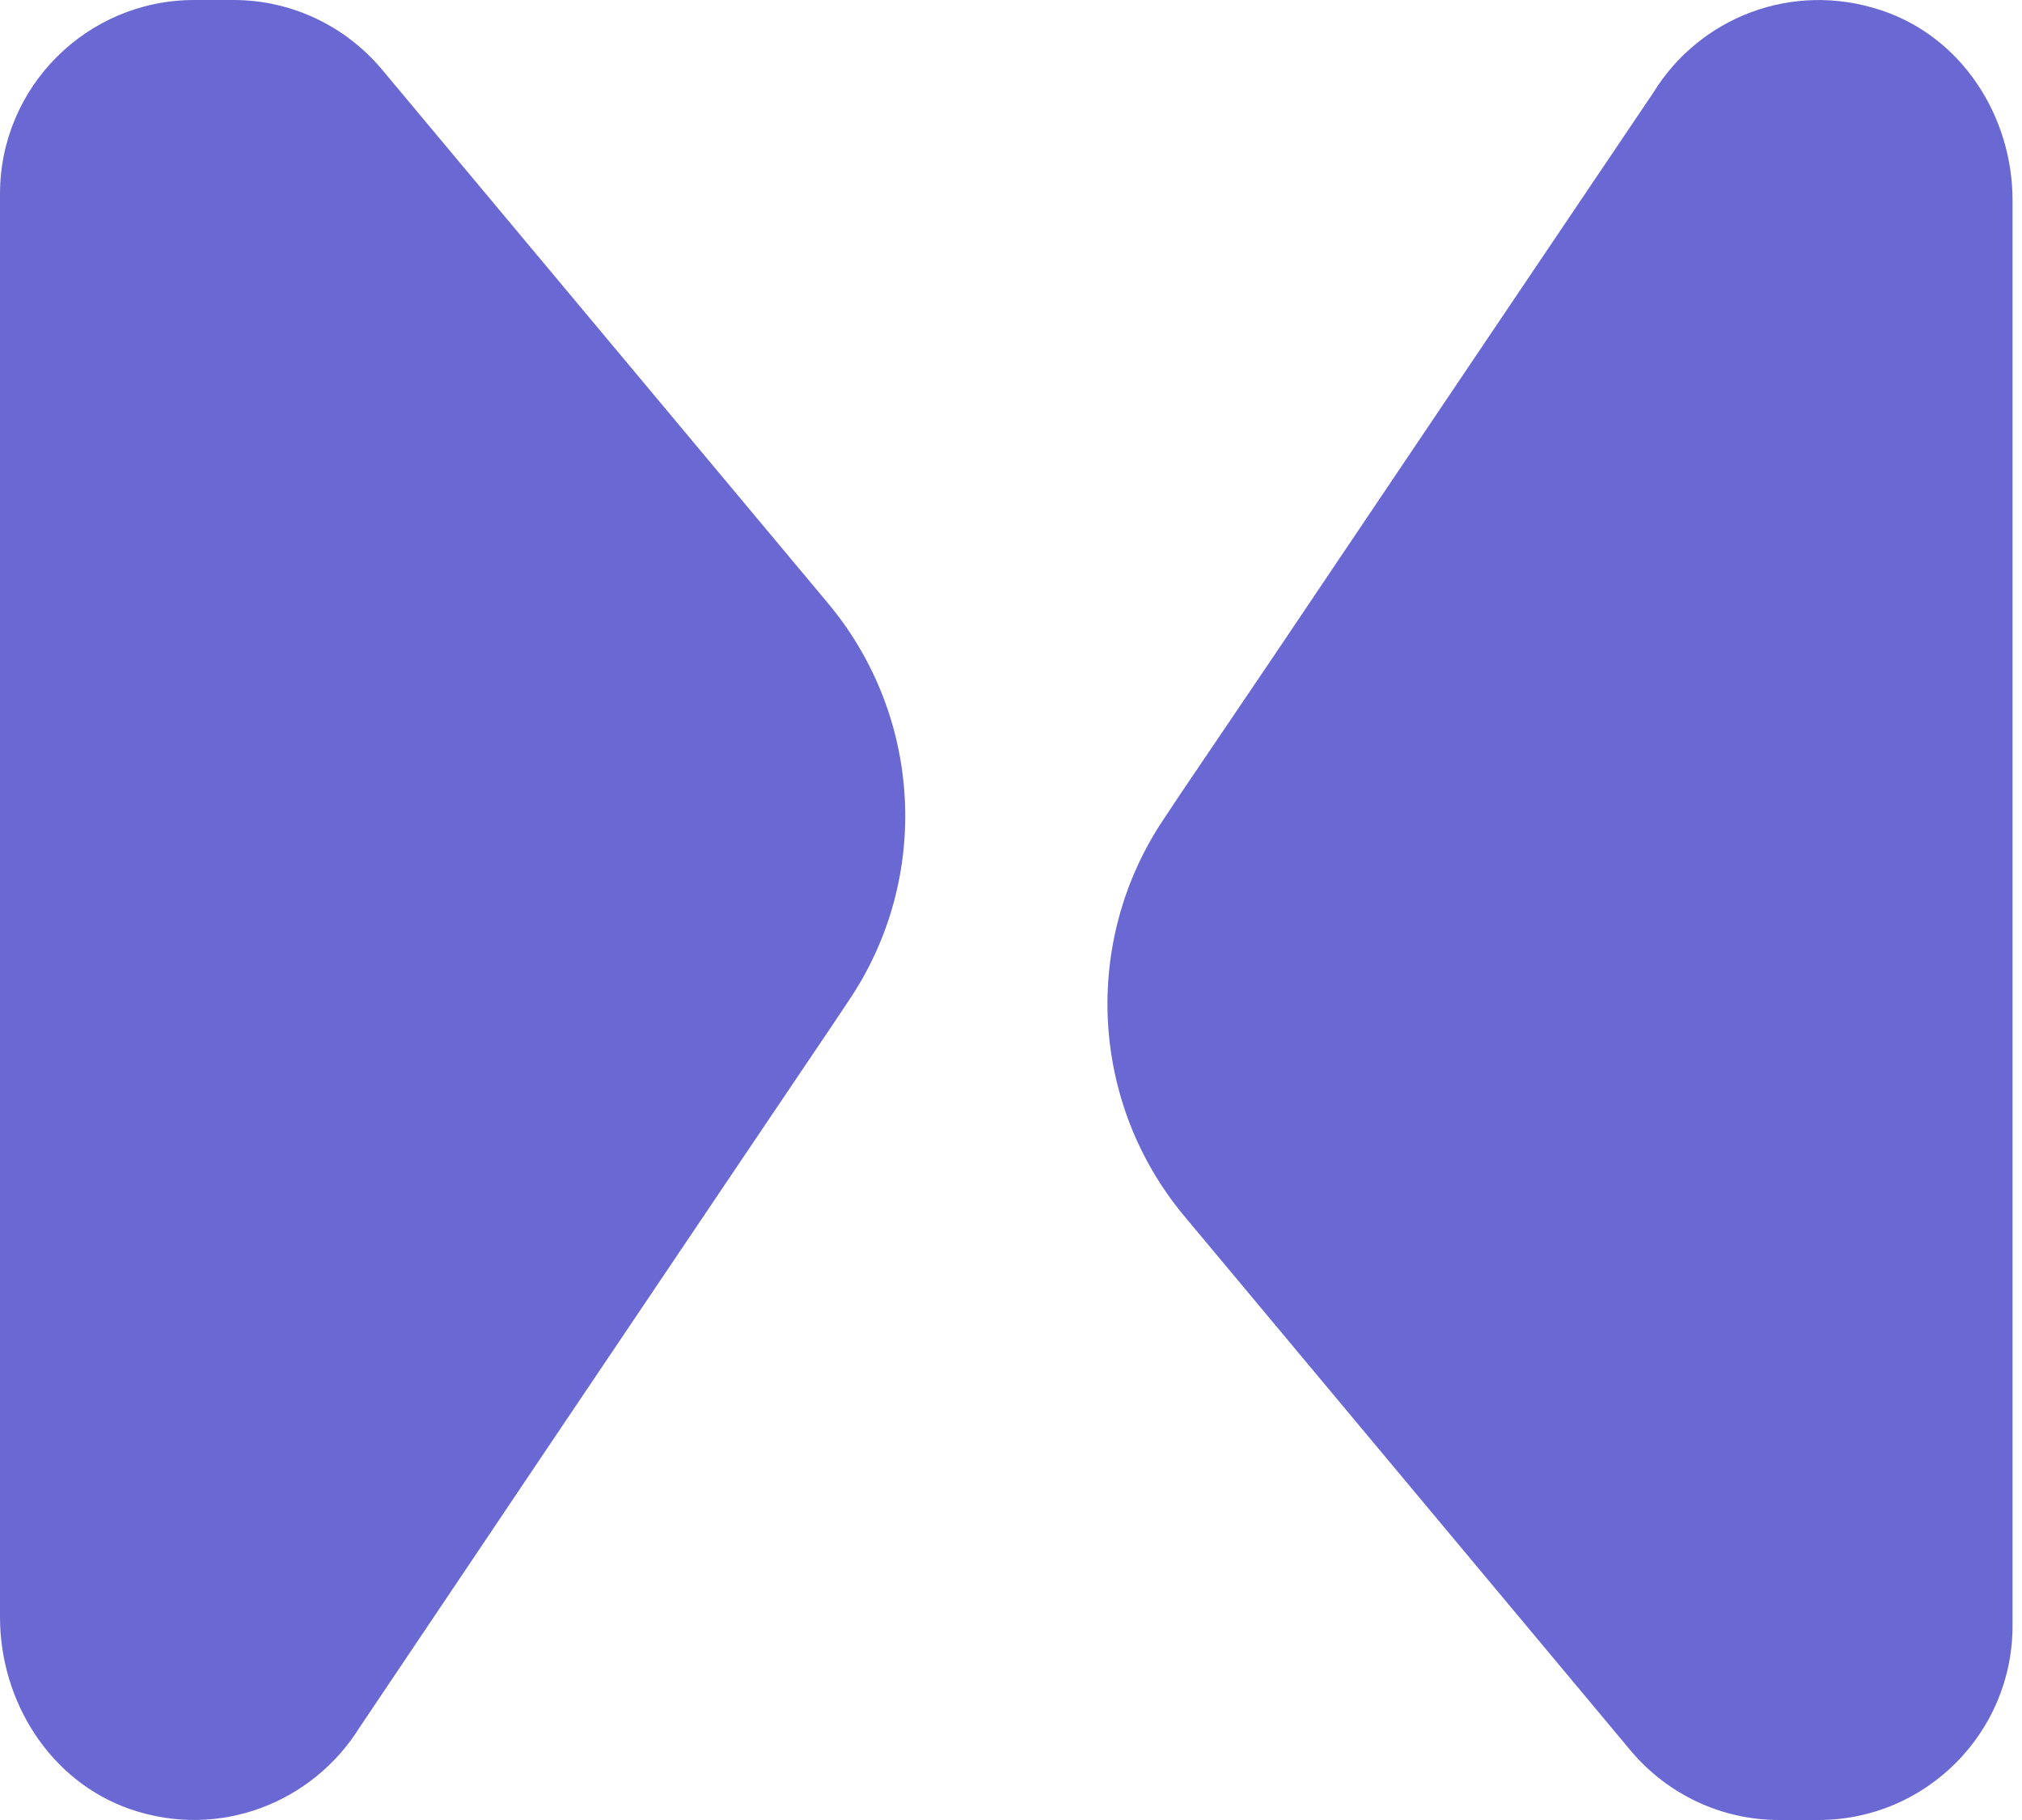
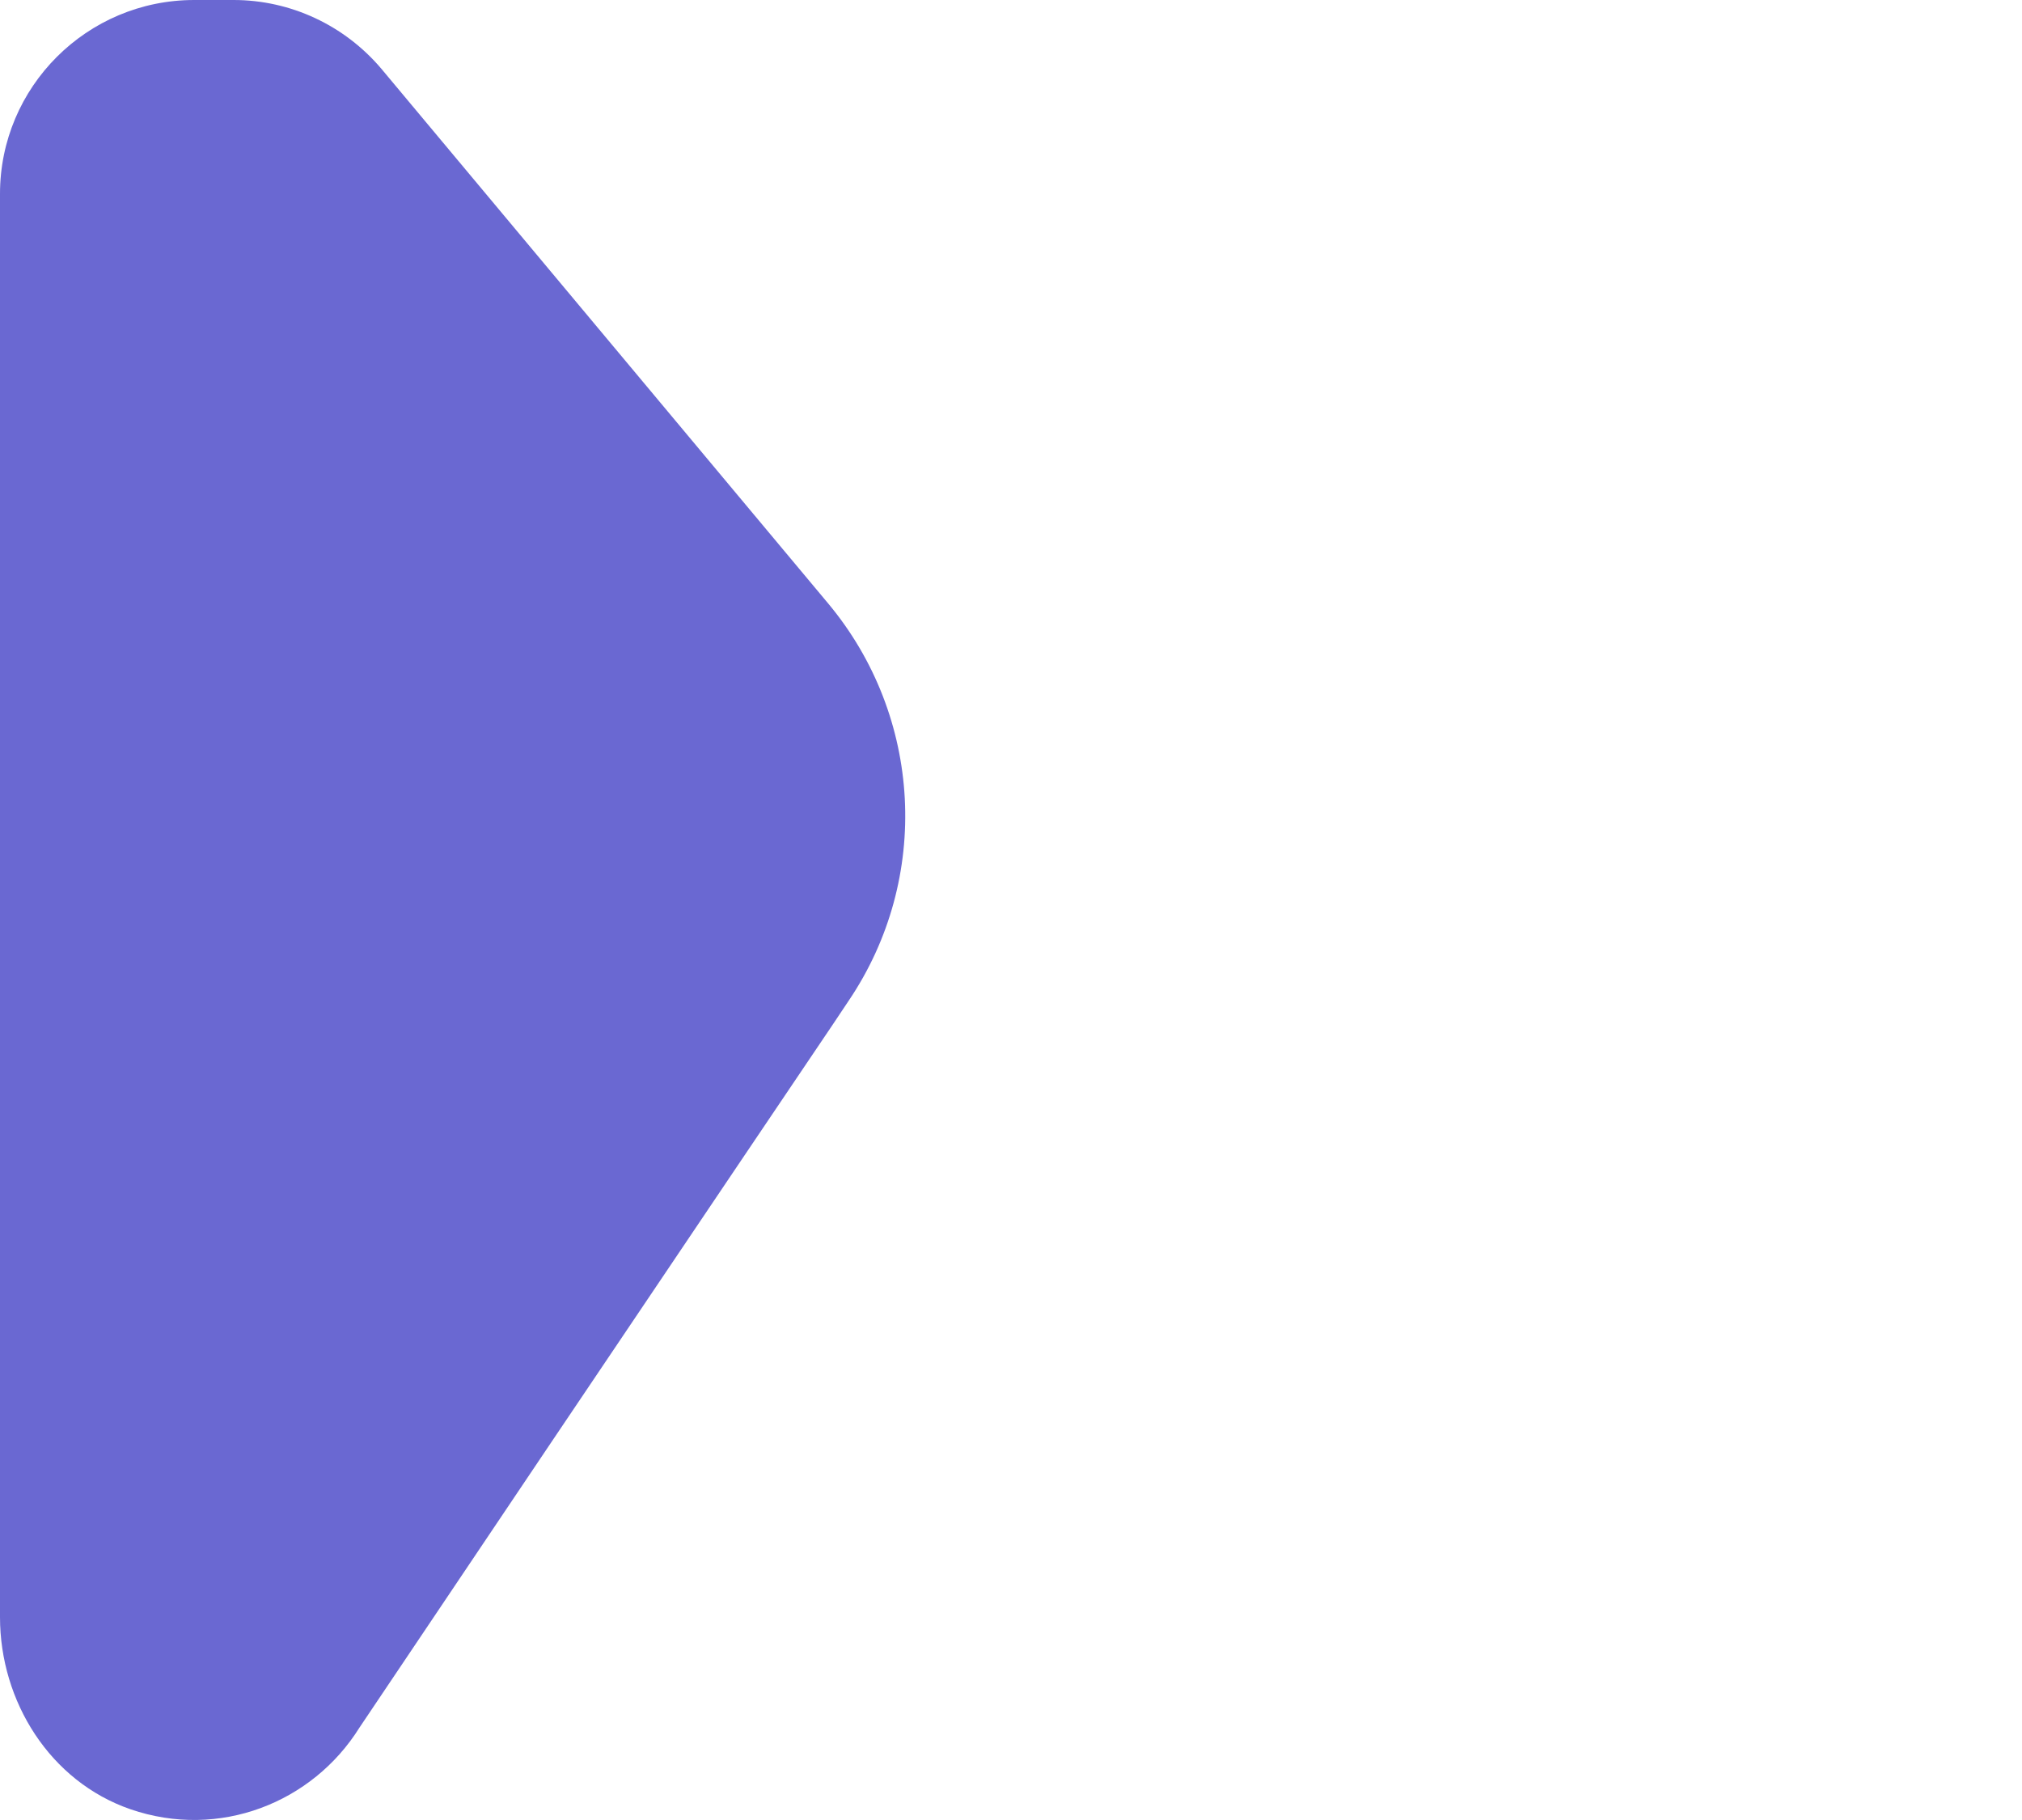
<svg xmlns="http://www.w3.org/2000/svg" width="40" height="36" viewBox="0 0 40 36" fill="none">
  <path d="M16.382 11.935C18.25 14.171 18.422 17.374 16.792 19.79L16.464 20.281L14.629 23.001L10.943 28.473L7.11 34.174C6.184 35.656 4.341 36.393 2.58 35.787C0.991 35.238 0 33.657 0 31.986V3.834C0 1.72 1.72 0 3.842 0H4.62C5.75 0 6.815 0.5 7.544 1.36L16.382 11.935Z" fill="#6A68D2" />
-   <path d="M39.813 3.964V32.158C39.813 34.279 38.093 36 35.971 36H35.193C34.062 36 32.998 35.5 32.269 34.64L23.43 24.057C21.563 21.821 21.399 18.618 23.021 16.202L23.348 15.71L25.183 12.999L29.369 6.782L32.711 1.826C33.62 0.352 35.447 -0.385 37.216 0.204C38.805 0.729 39.813 2.293 39.813 3.964Z" fill="#6A68D2" />
</svg>